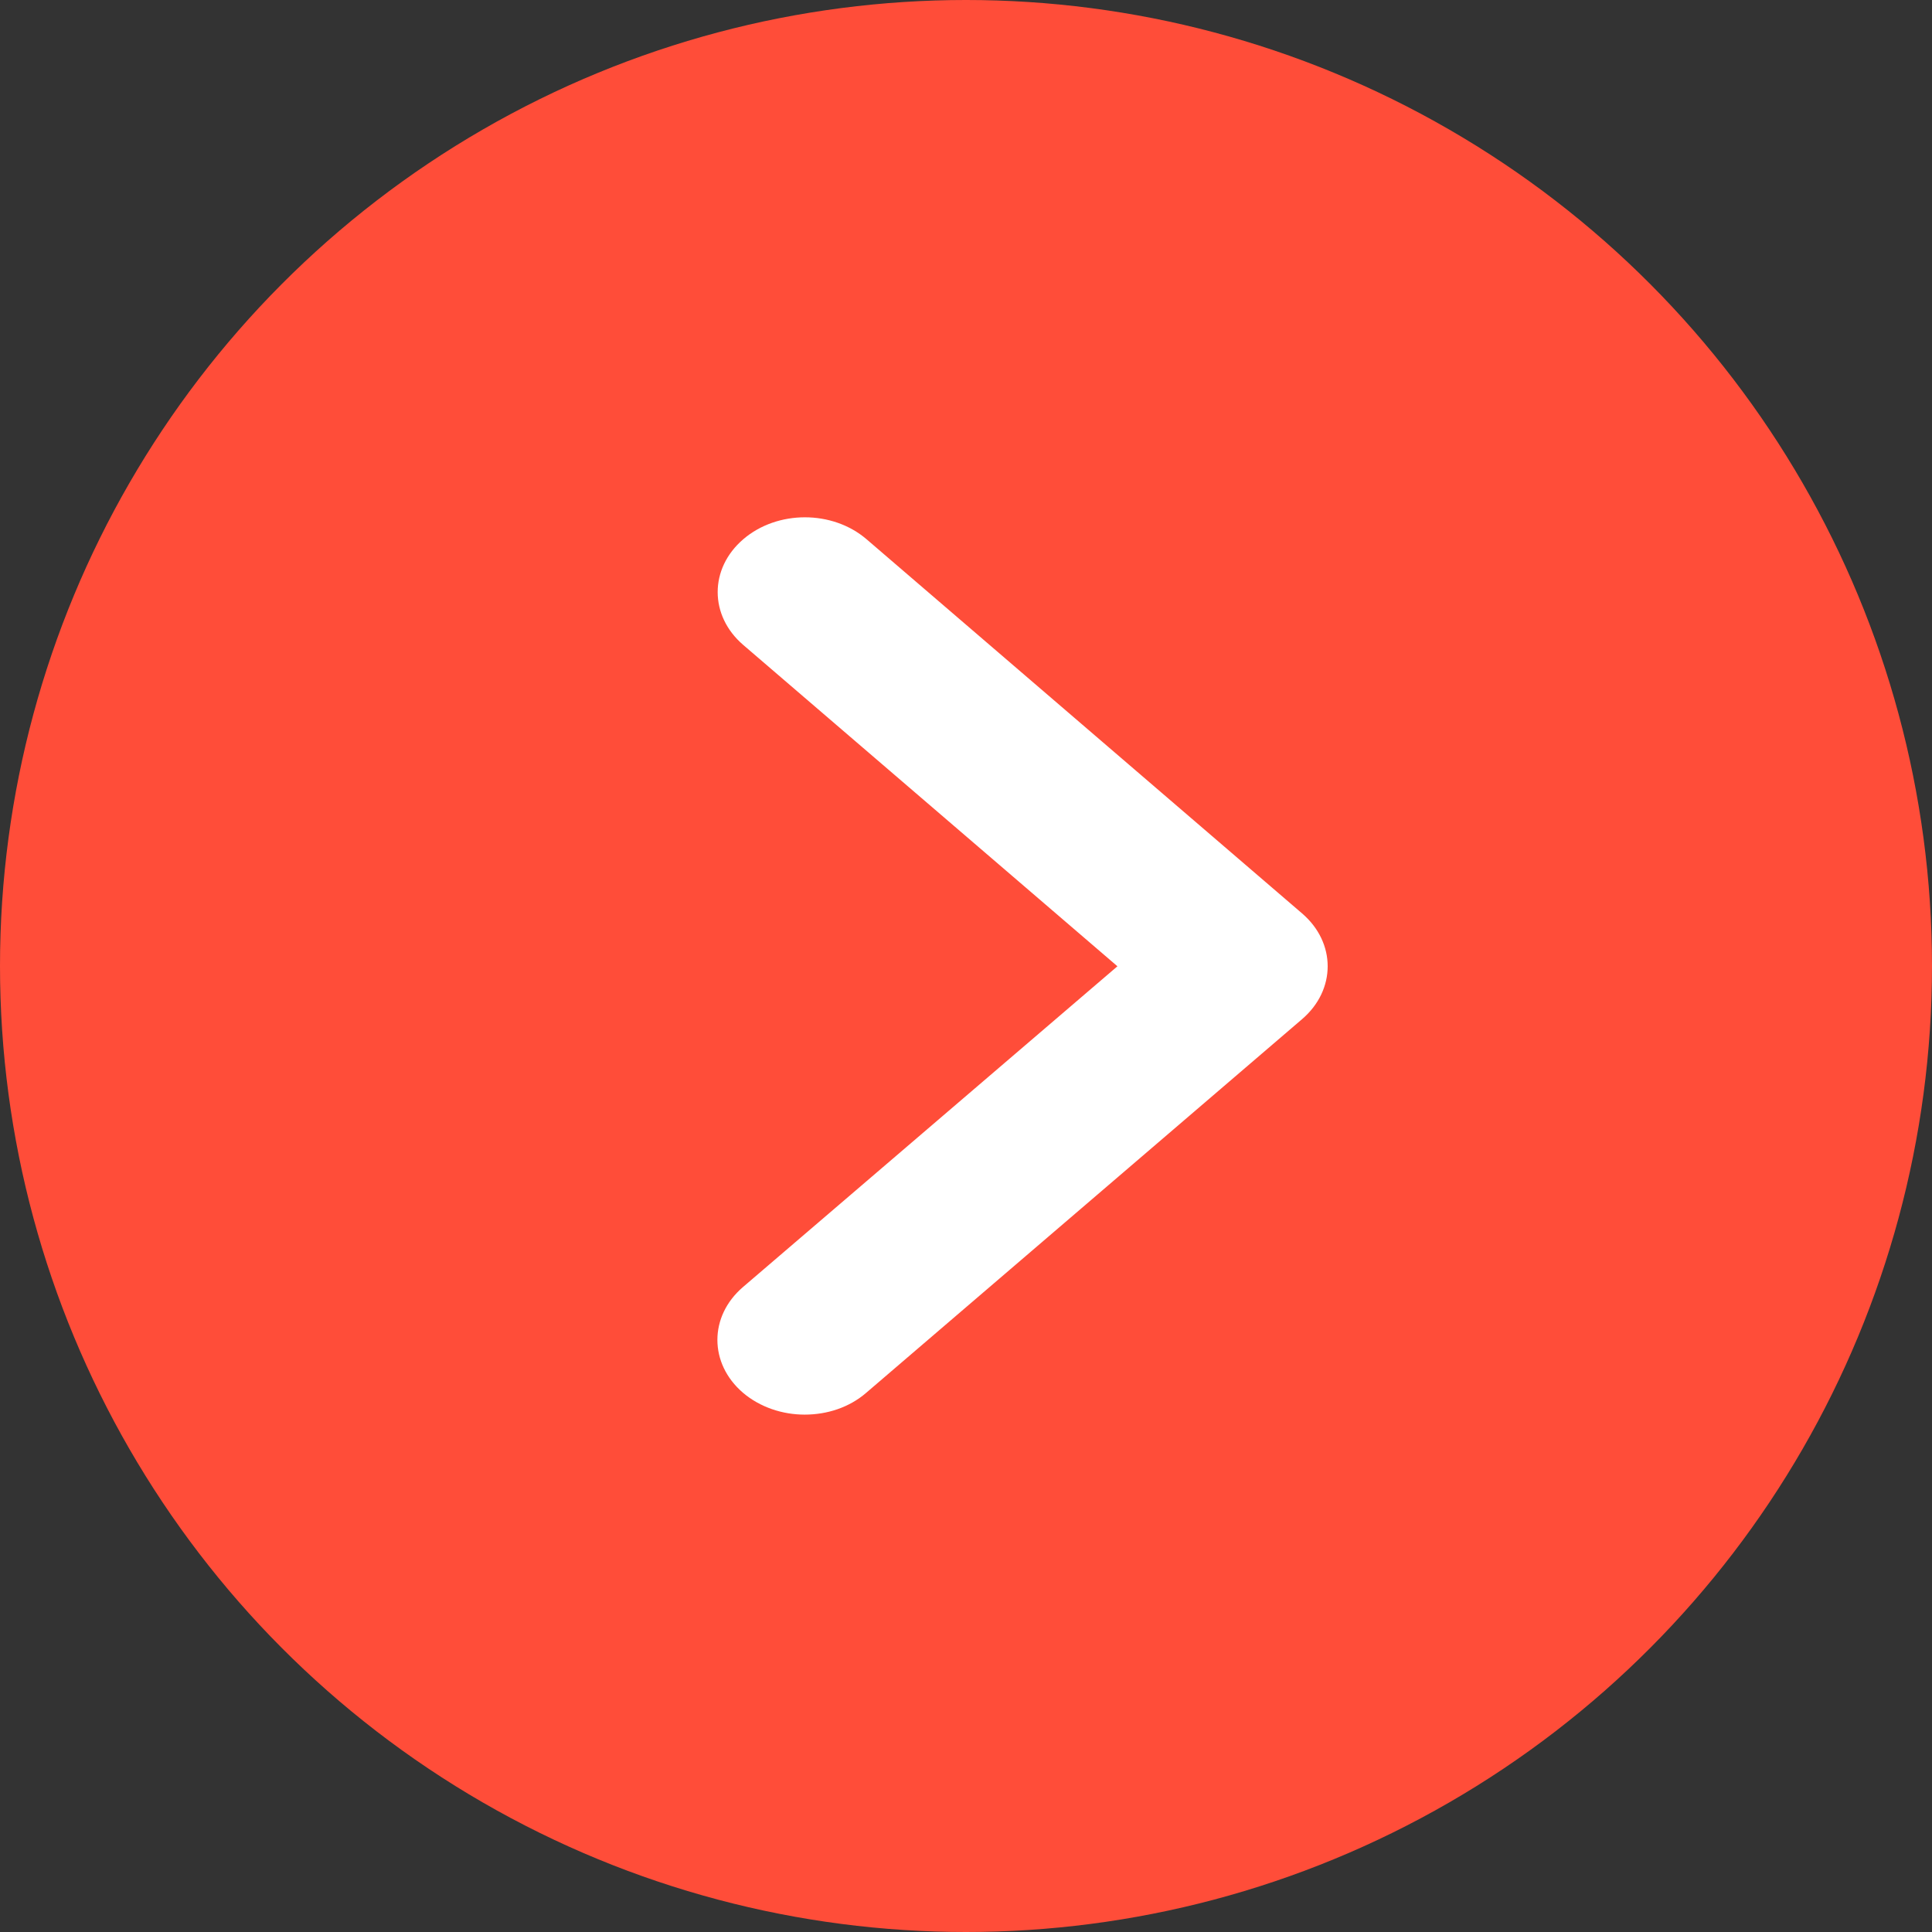
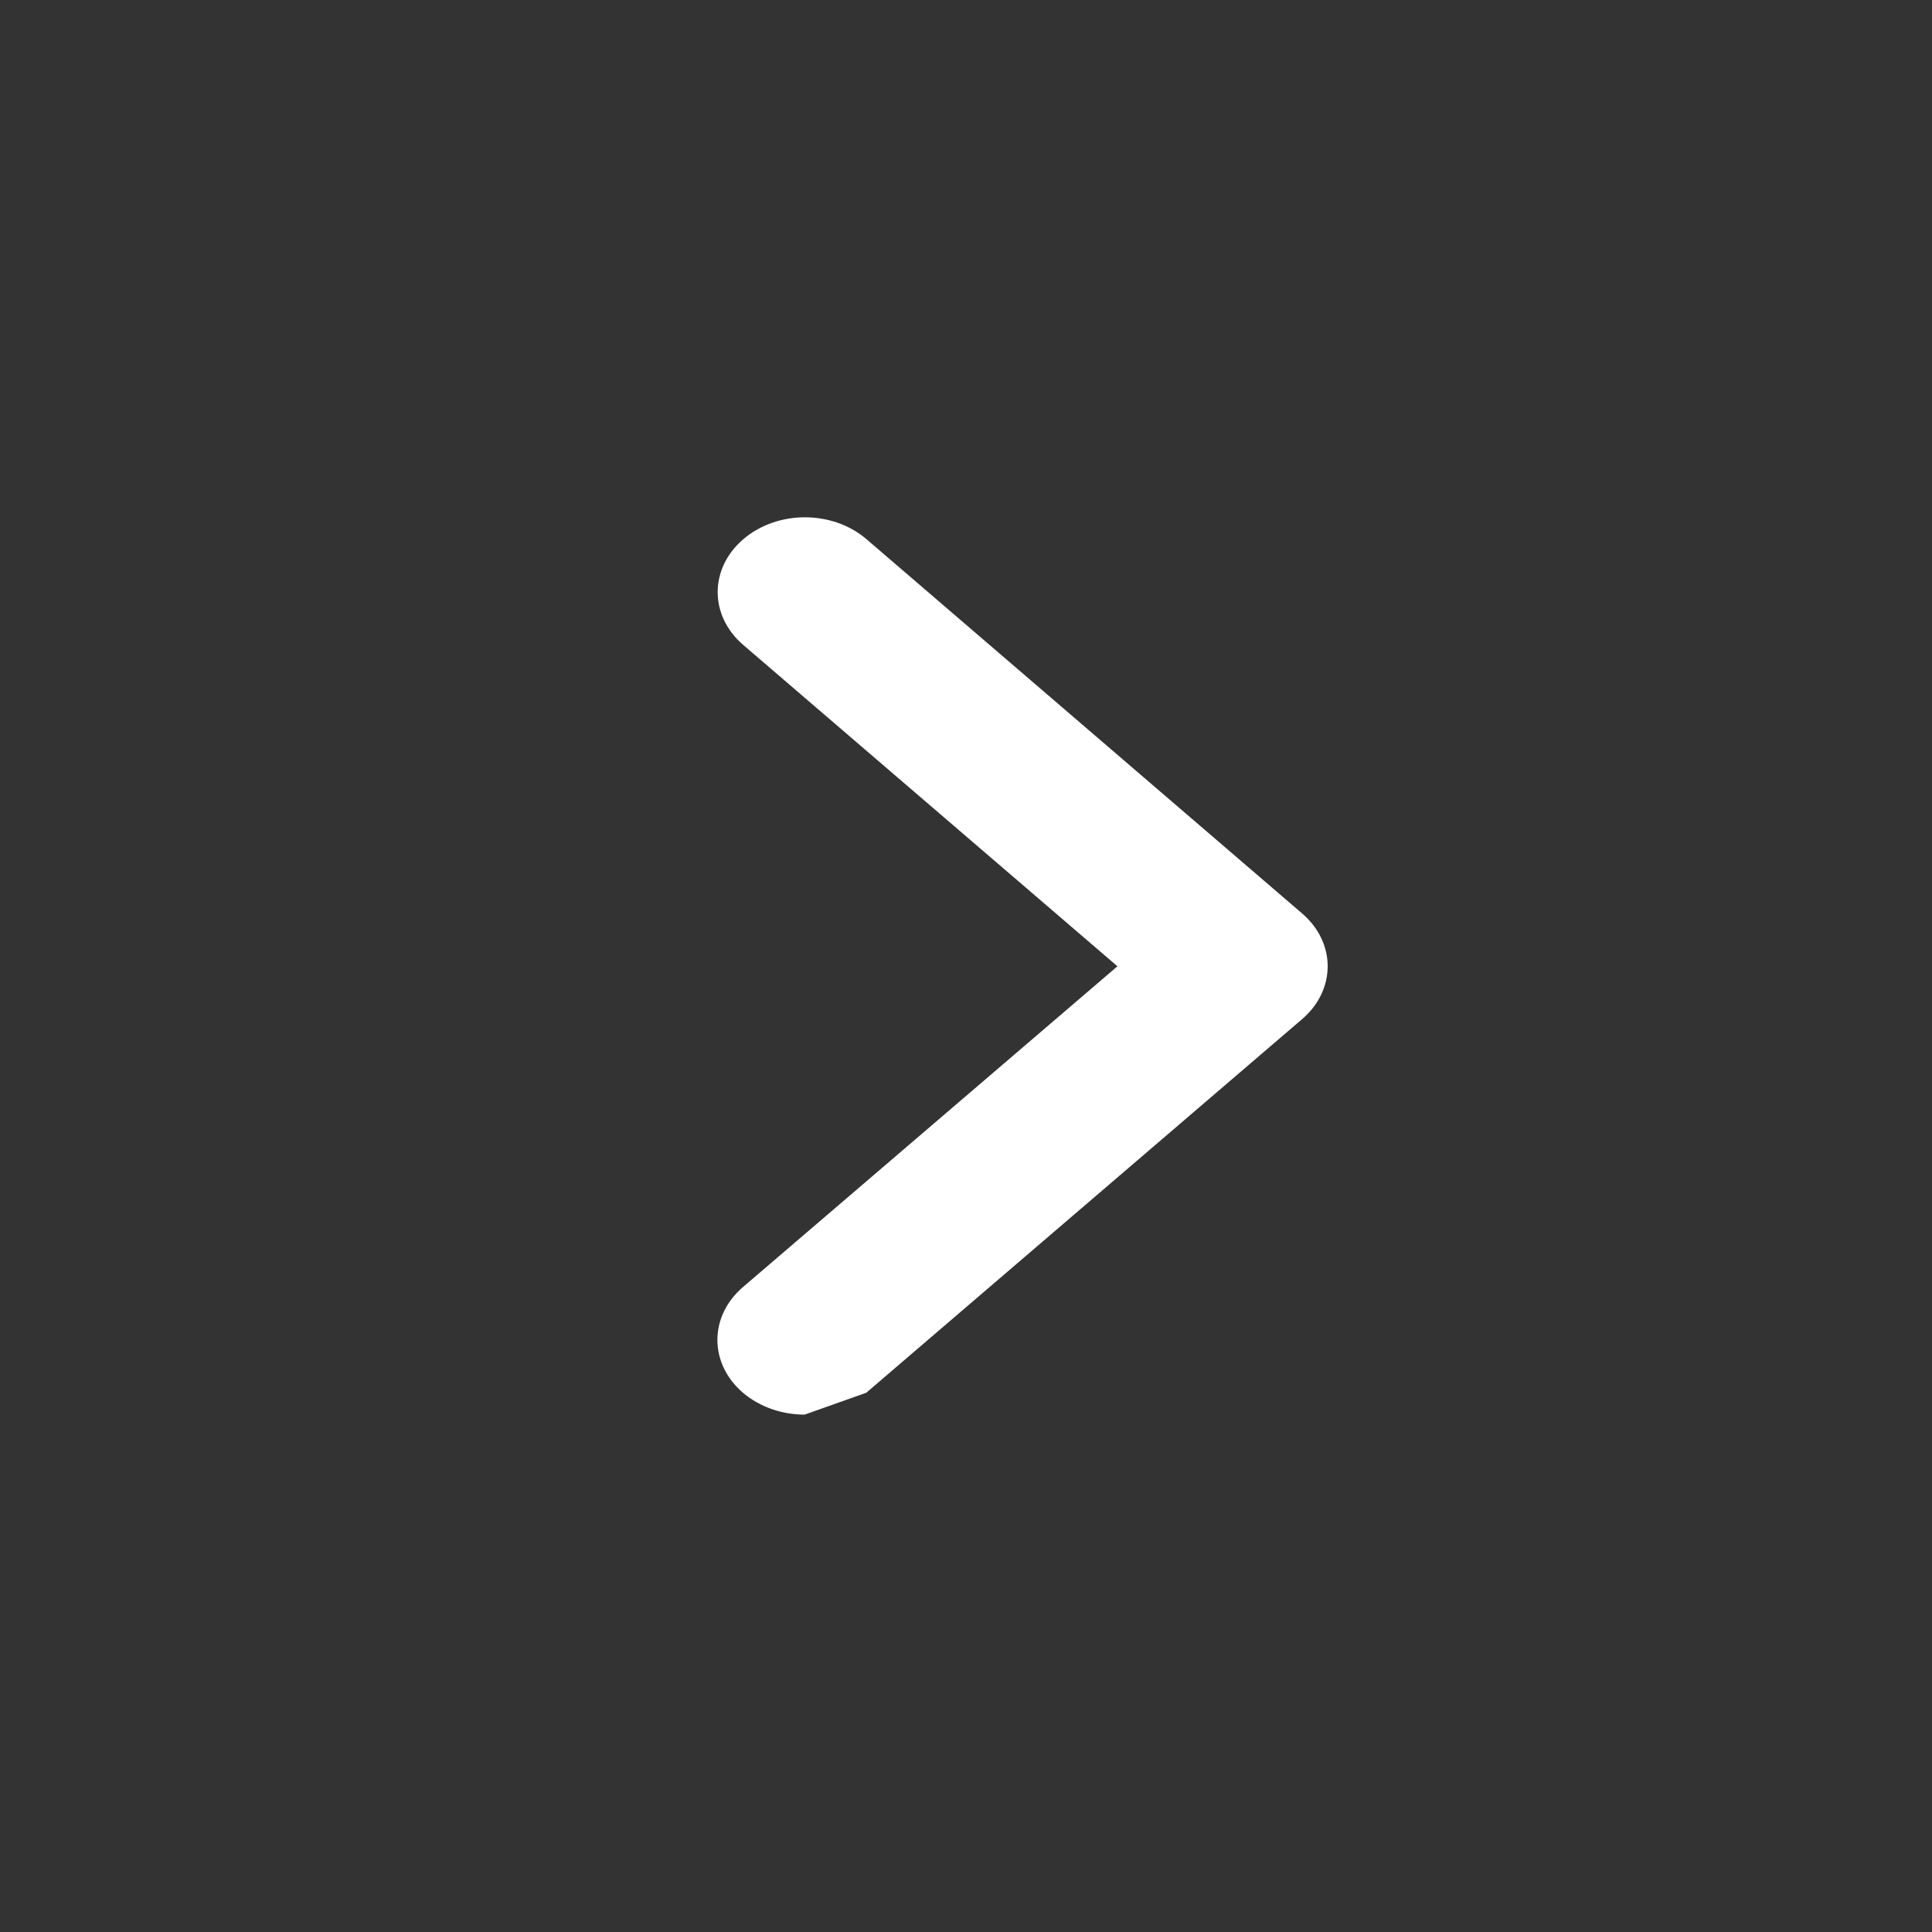
<svg xmlns="http://www.w3.org/2000/svg" id="_レイヤー_2" viewBox="0 0 68 68">
  <rect x="0" y="0" width="68" height="68" fill="#333333" stroke="none" />
  <defs>
    <style>.cls-1{fill:#ff4d39;}.cls-2{fill:#fff;}</style>
  </defs>
  <g id="contents">
    <g id="VOICE">
      <g id="btn">
-         <circle class="cls-1" cx="34" cy="34" r="34" />
-         <path class="cls-2" d="m28.32,49.79c-.78,0-1.57-.26-2.17-.77-1.2-1.03-1.2-2.69,0-3.72l13.18-11.29-13.17-11.31c-1.2-1.03-1.2-2.69,0-3.72s3.14-1.03,4.34,0l15.33,13.17c1.2,1.03,1.2,2.69,0,3.72l-15.34,13.15c-.6.52-1.38.77-2.17.77Z" />
+         <path class="cls-2" d="m28.32,49.79c-.78,0-1.57-.26-2.17-.77-1.2-1.03-1.2-2.69,0-3.72l13.18-11.29-13.17-11.31c-1.2-1.03-1.2-2.69,0-3.72s3.14-1.03,4.34,0l15.33,13.17c1.2,1.03,1.2,2.69,0,3.72l-15.34,13.15Z" />
      </g>
    </g>
  </g>
</svg>